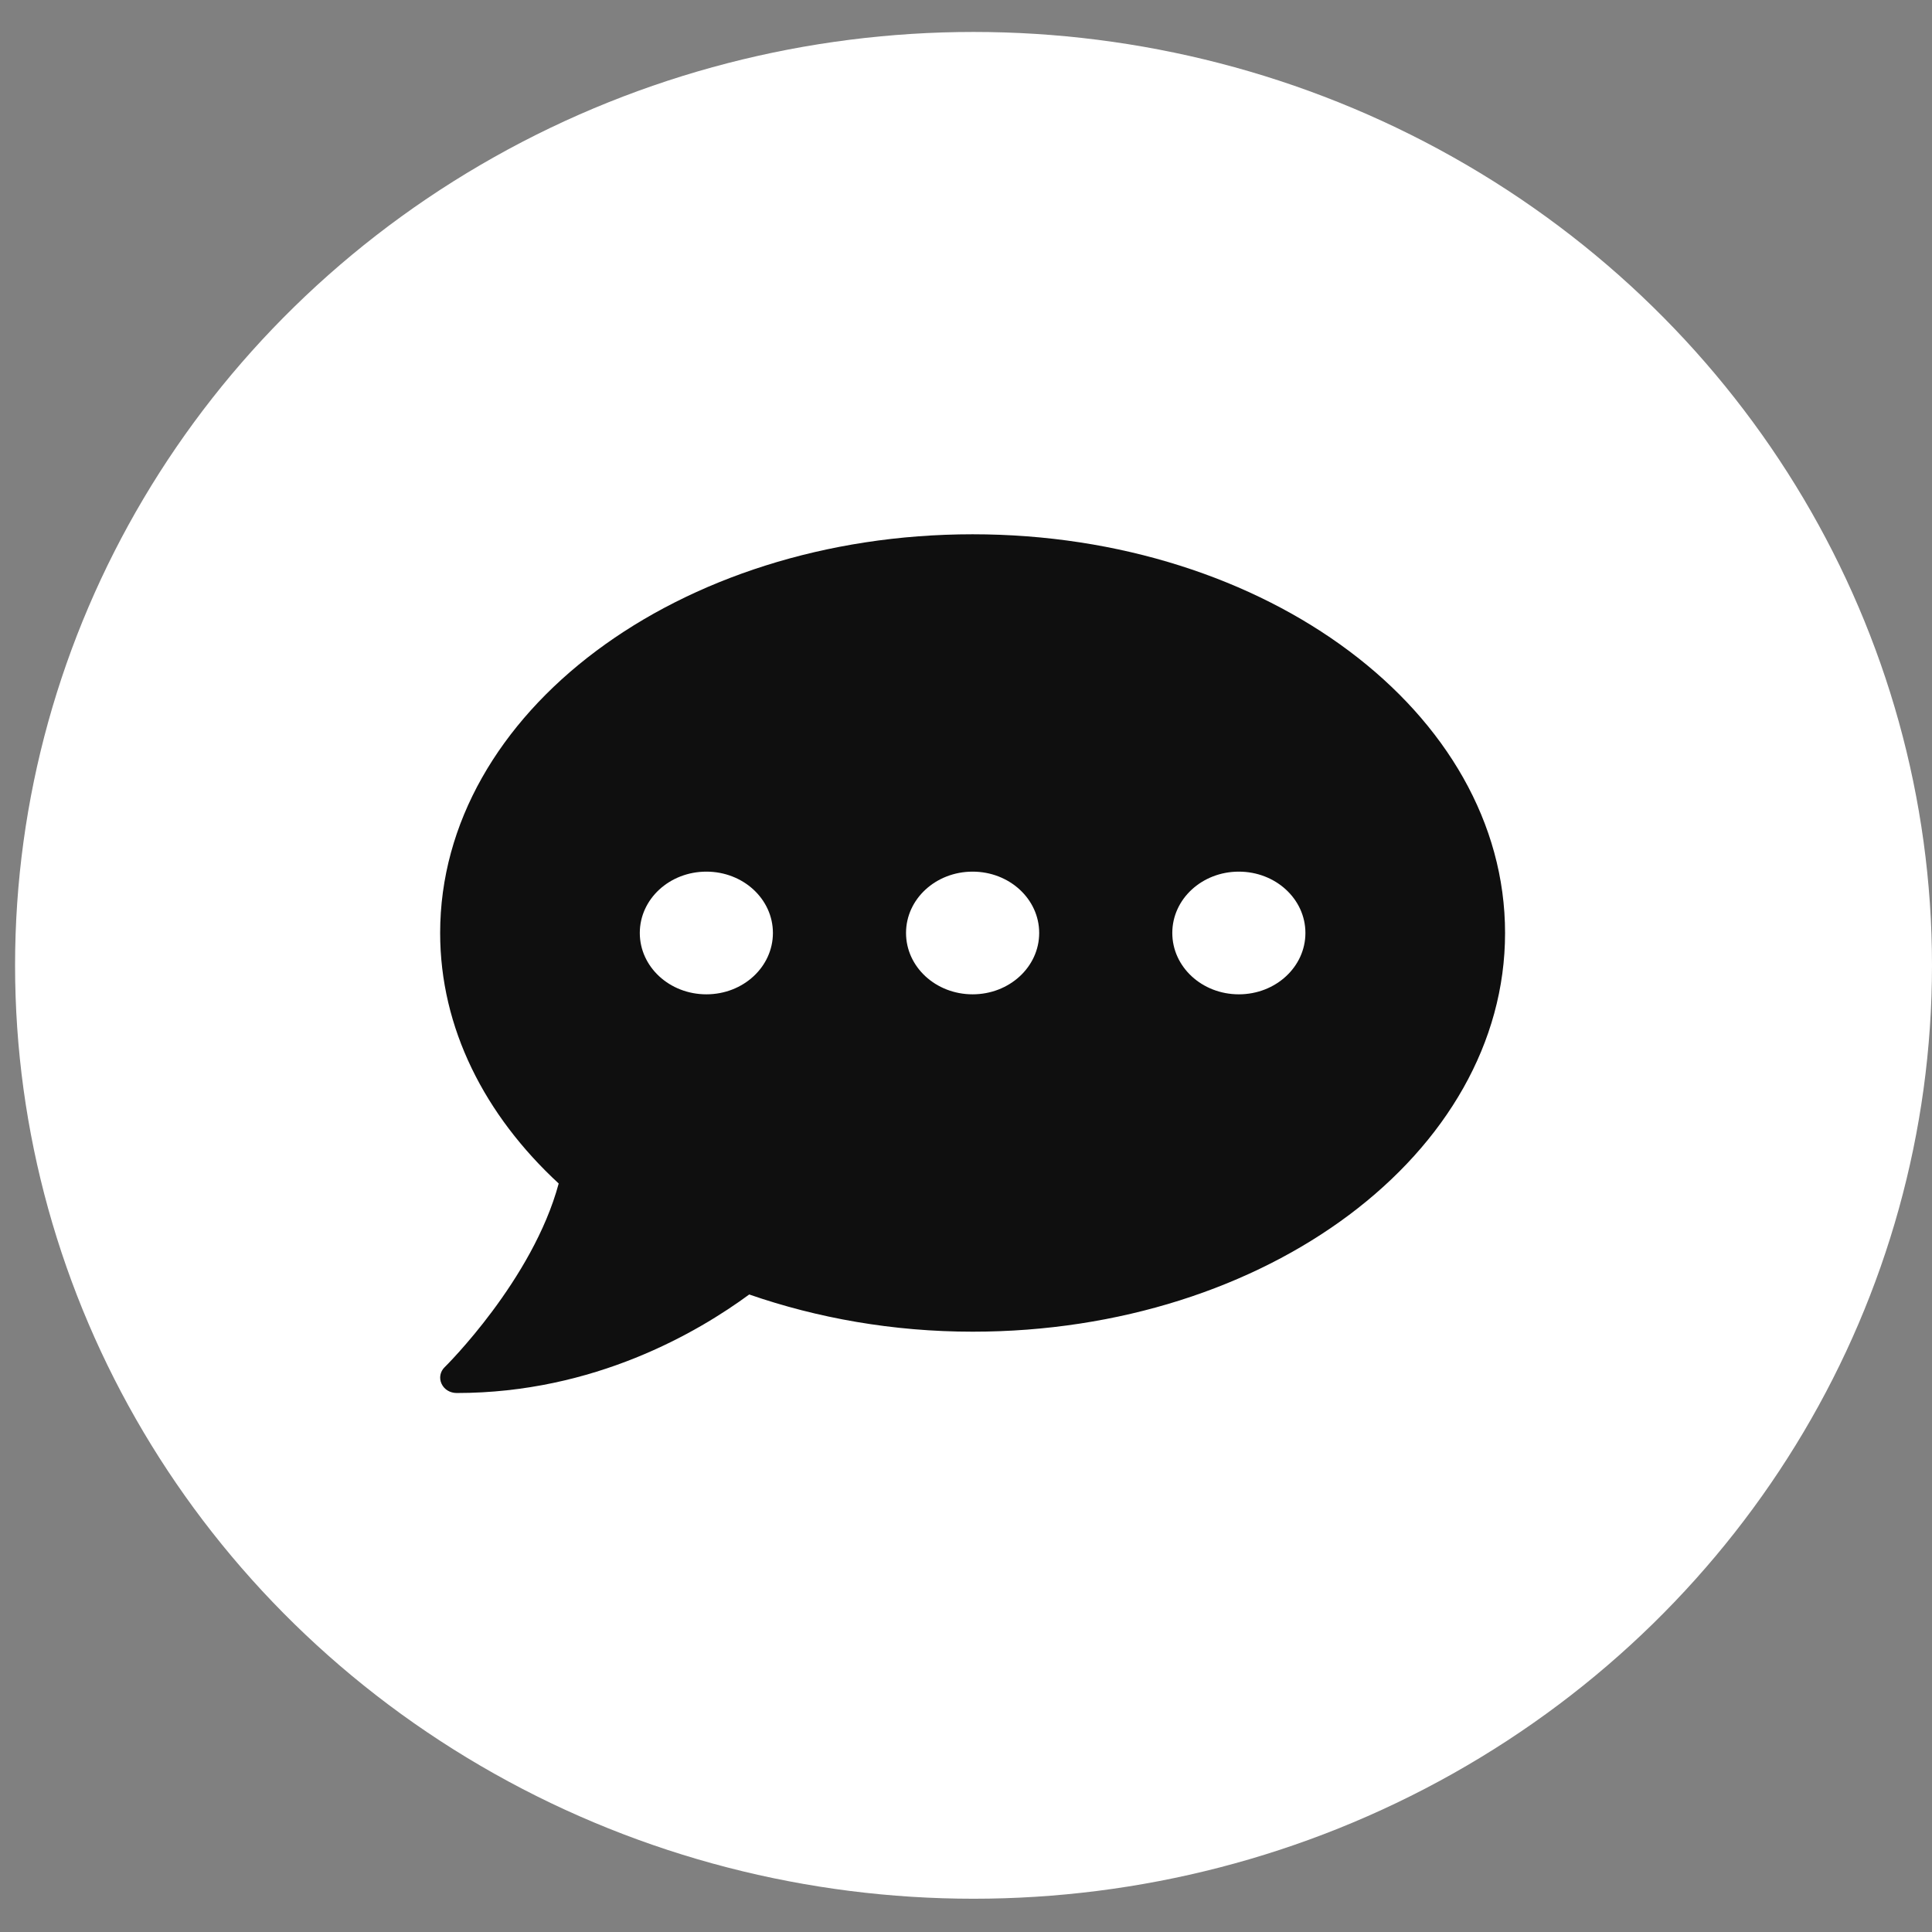
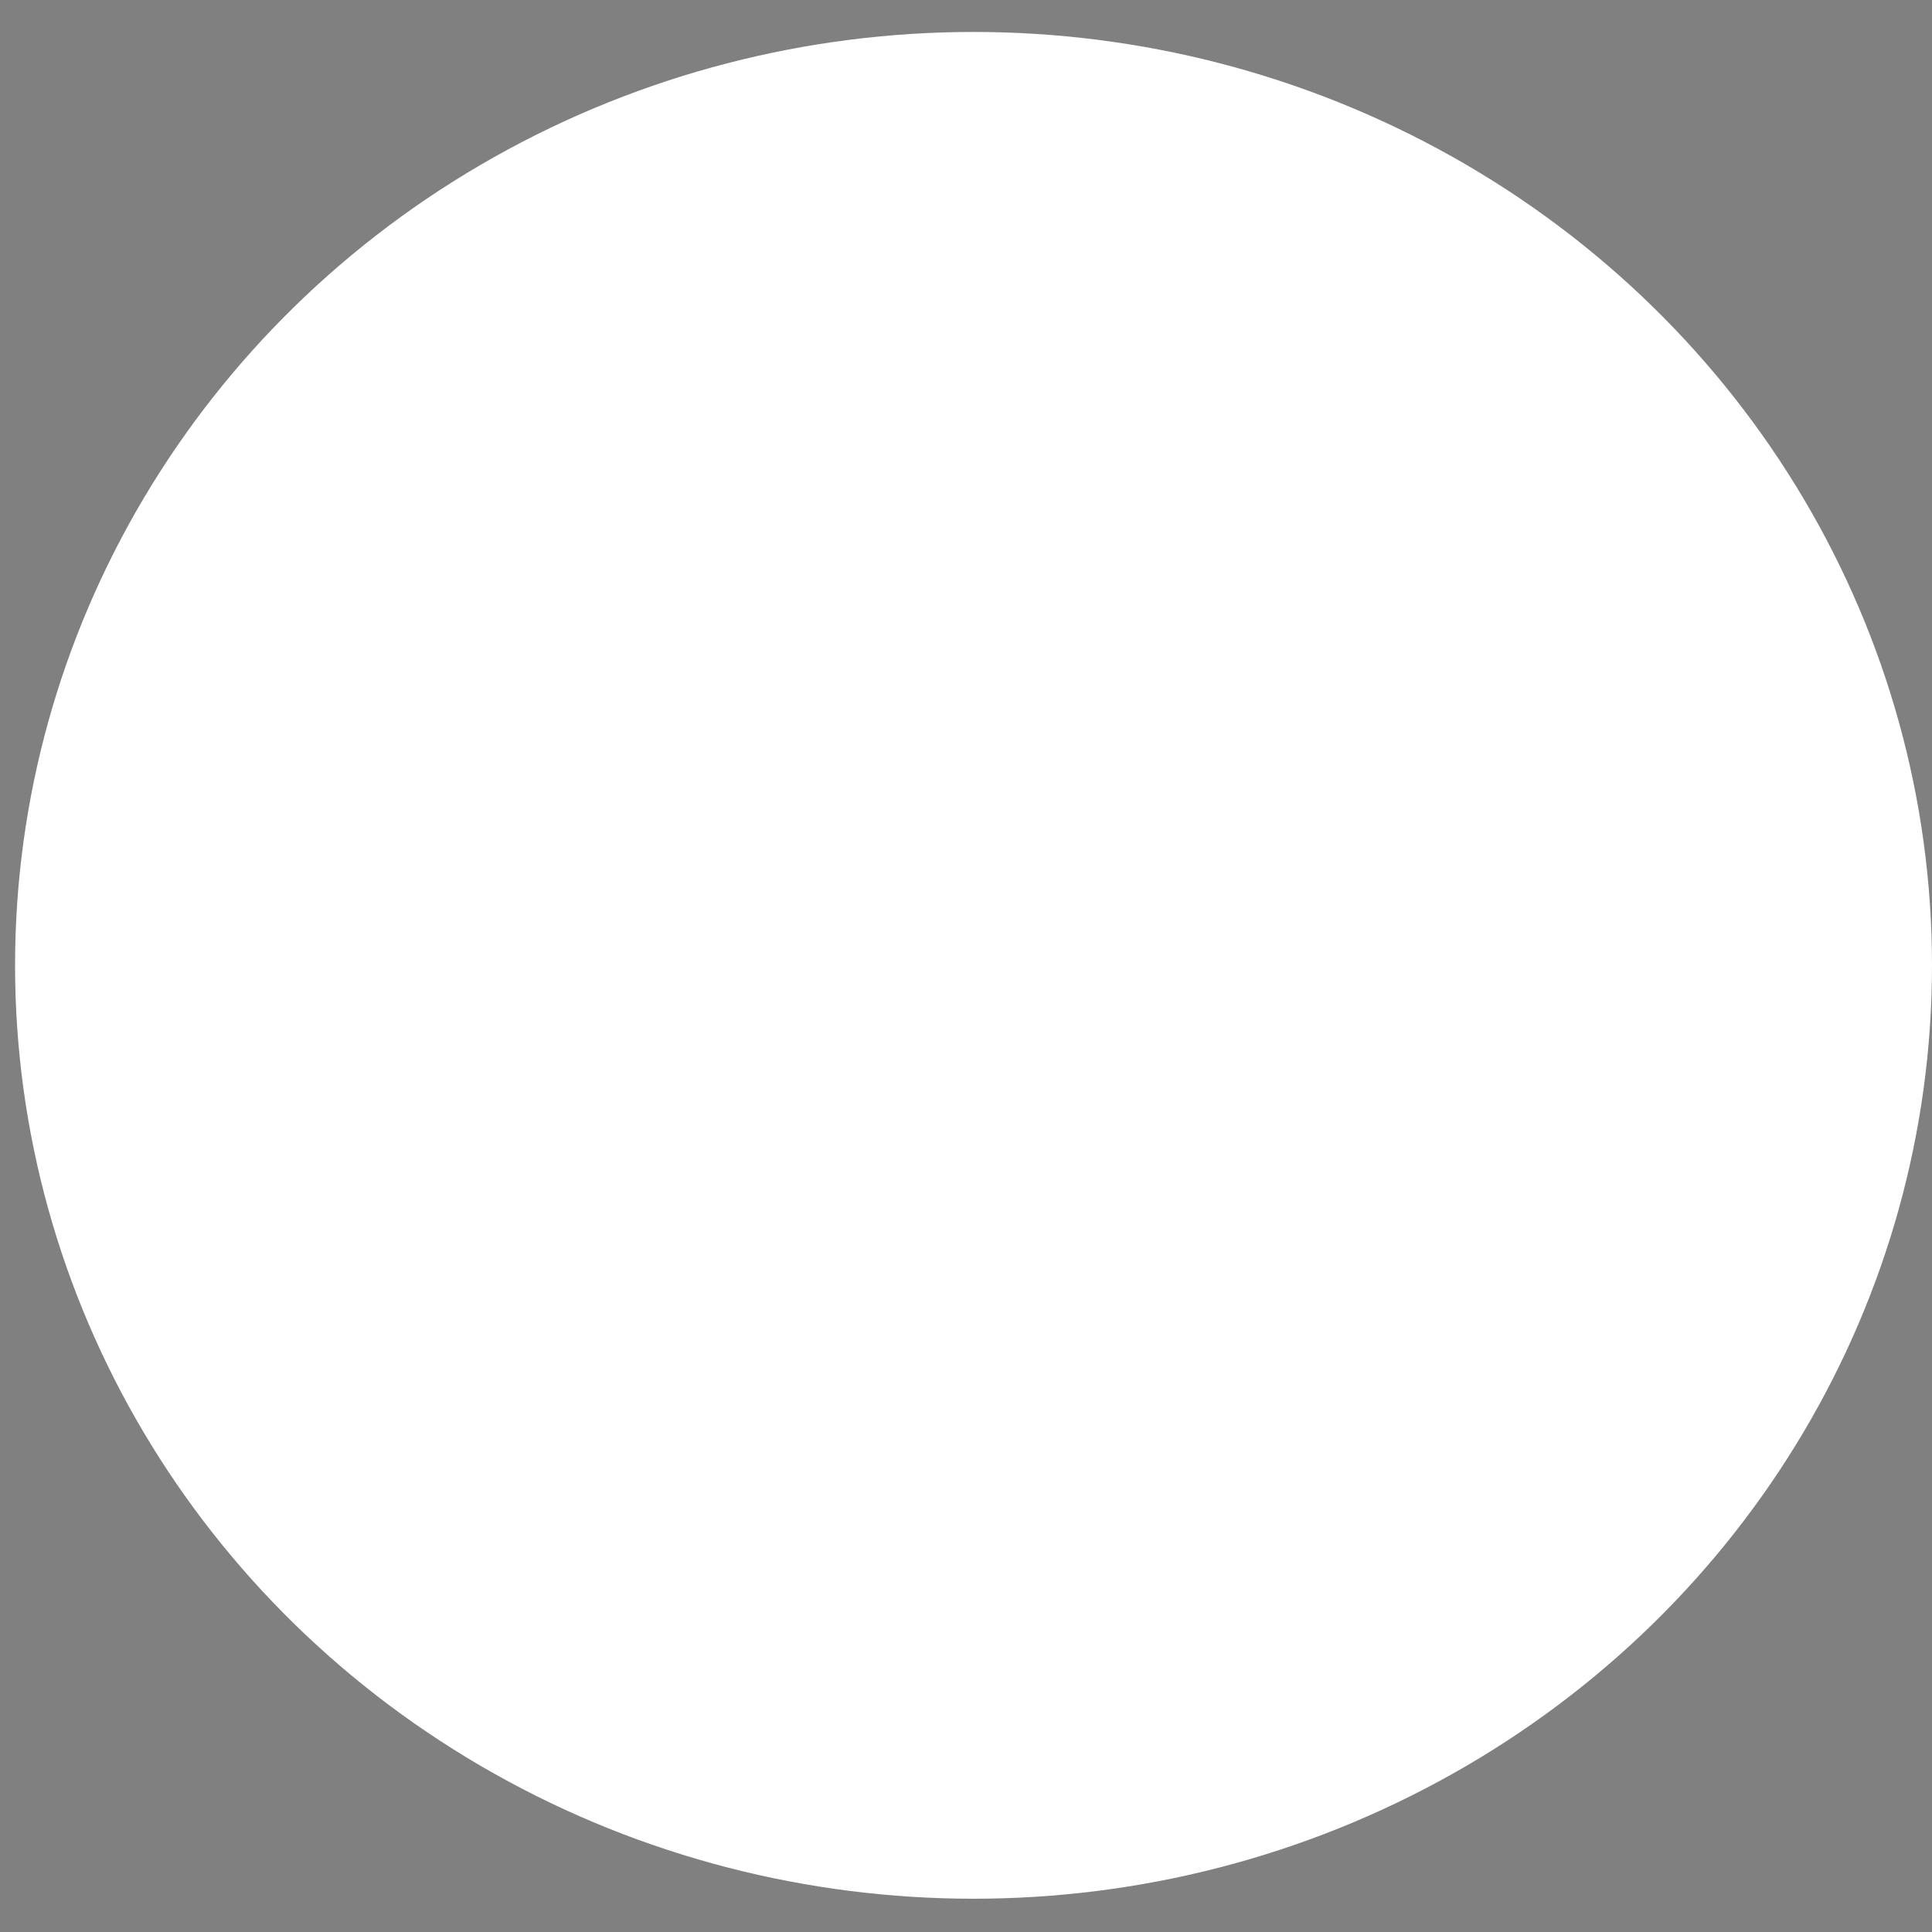
<svg xmlns="http://www.w3.org/2000/svg" width="50" height="50" viewBox="0 0 50 50" fill="none">
  <rect x="0" y="0" width="50" height="50" fill="#808080" stroke="none" />
  <ellipse cx="25.195" cy="24.983" rx="24.805" ry="24.156" fill="white" />
-   <path d="M25.171 13.827C17.559 13.827 11.391 18.445 11.391 24.145C11.391 26.606 12.543 28.858 14.459 30.629C13.786 33.129 11.536 35.356 11.509 35.381C11.391 35.495 11.358 35.664 11.428 35.813C11.498 35.962 11.649 36.051 11.821 36.051C15.39 36.051 18.066 34.473 19.39 33.501C21.15 34.111 23.104 34.464 25.171 34.464C32.782 34.464 38.951 29.845 38.951 24.145C38.951 18.445 32.782 13.827 25.171 13.827ZM18.281 25.733C17.328 25.733 16.558 25.023 16.558 24.145C16.558 23.267 17.328 22.558 18.281 22.558C19.234 22.558 20.003 23.267 20.003 24.145C20.003 25.023 19.234 25.733 18.281 25.733ZM25.171 25.733C24.218 25.733 23.448 25.023 23.448 24.145C23.448 23.267 24.218 22.558 25.171 22.558C26.124 22.558 26.894 23.267 26.894 24.145C26.894 25.023 26.124 25.733 25.171 25.733ZM32.061 25.733C31.108 25.733 30.339 25.023 30.339 24.145C30.339 23.267 31.108 22.558 32.061 22.558C33.014 22.558 33.784 23.267 33.784 24.145C33.784 25.023 33.014 25.733 32.061 25.733Z" fill="#0F0F0F" />
</svg>